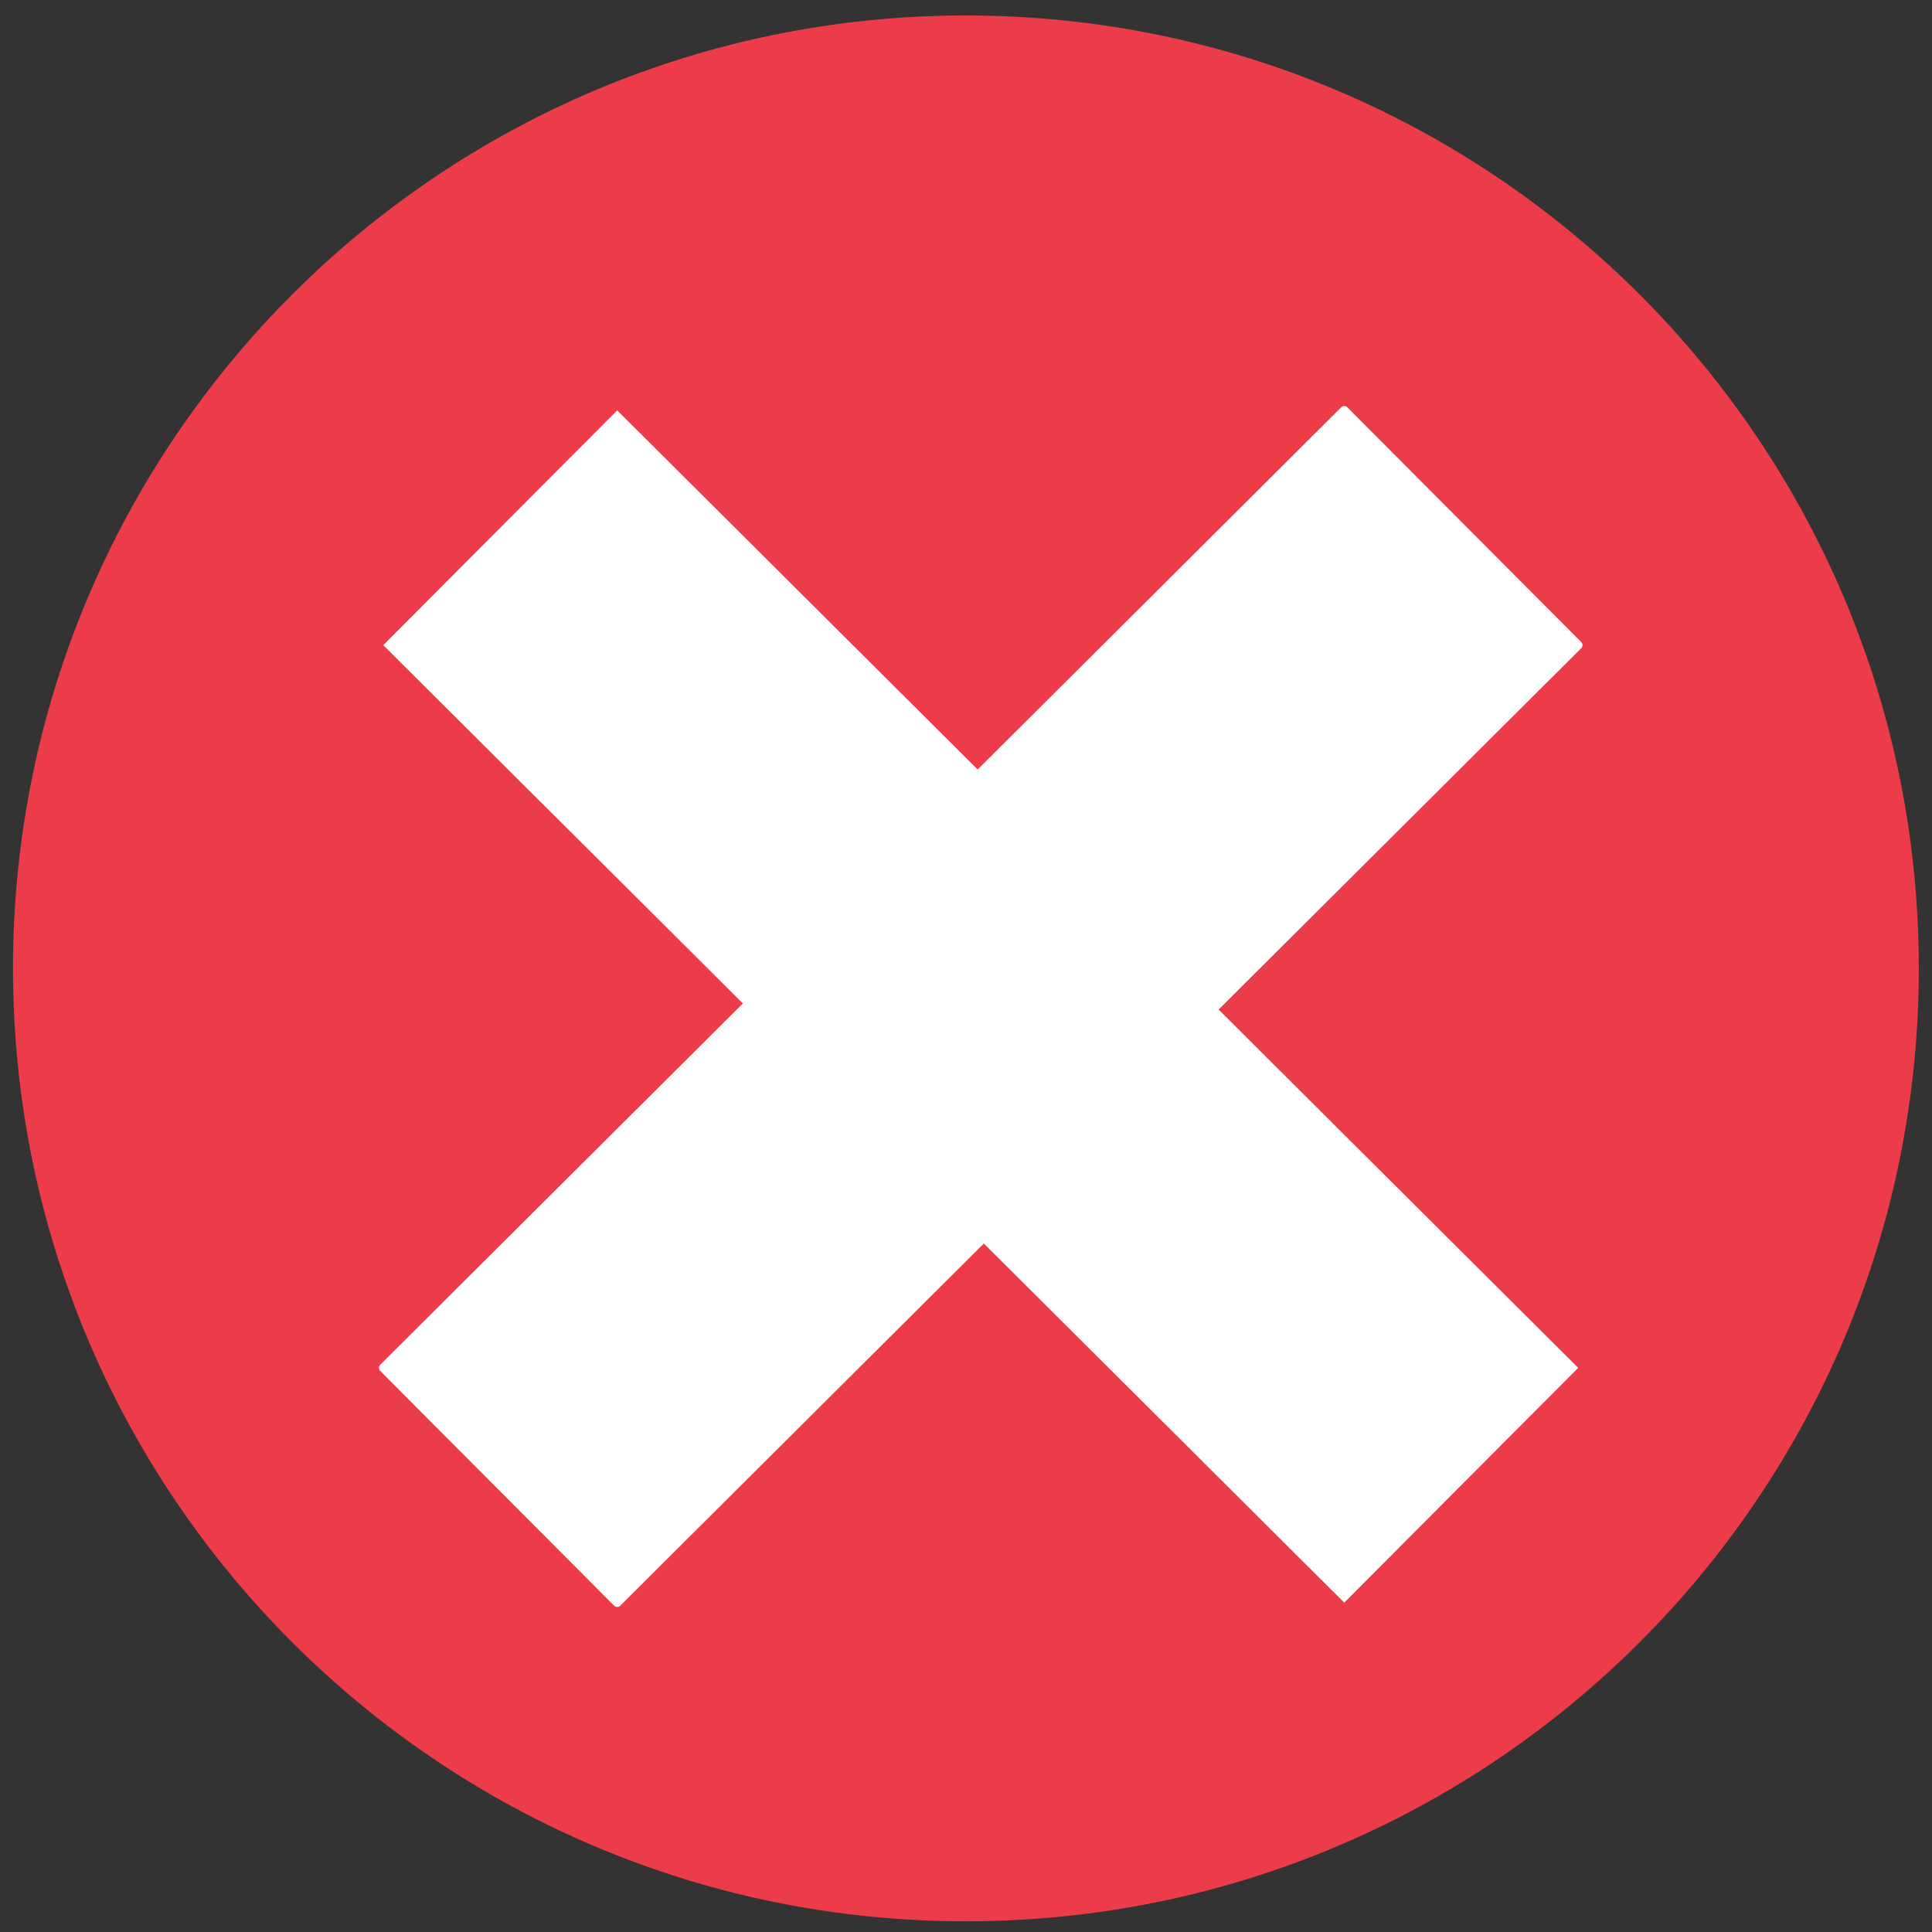
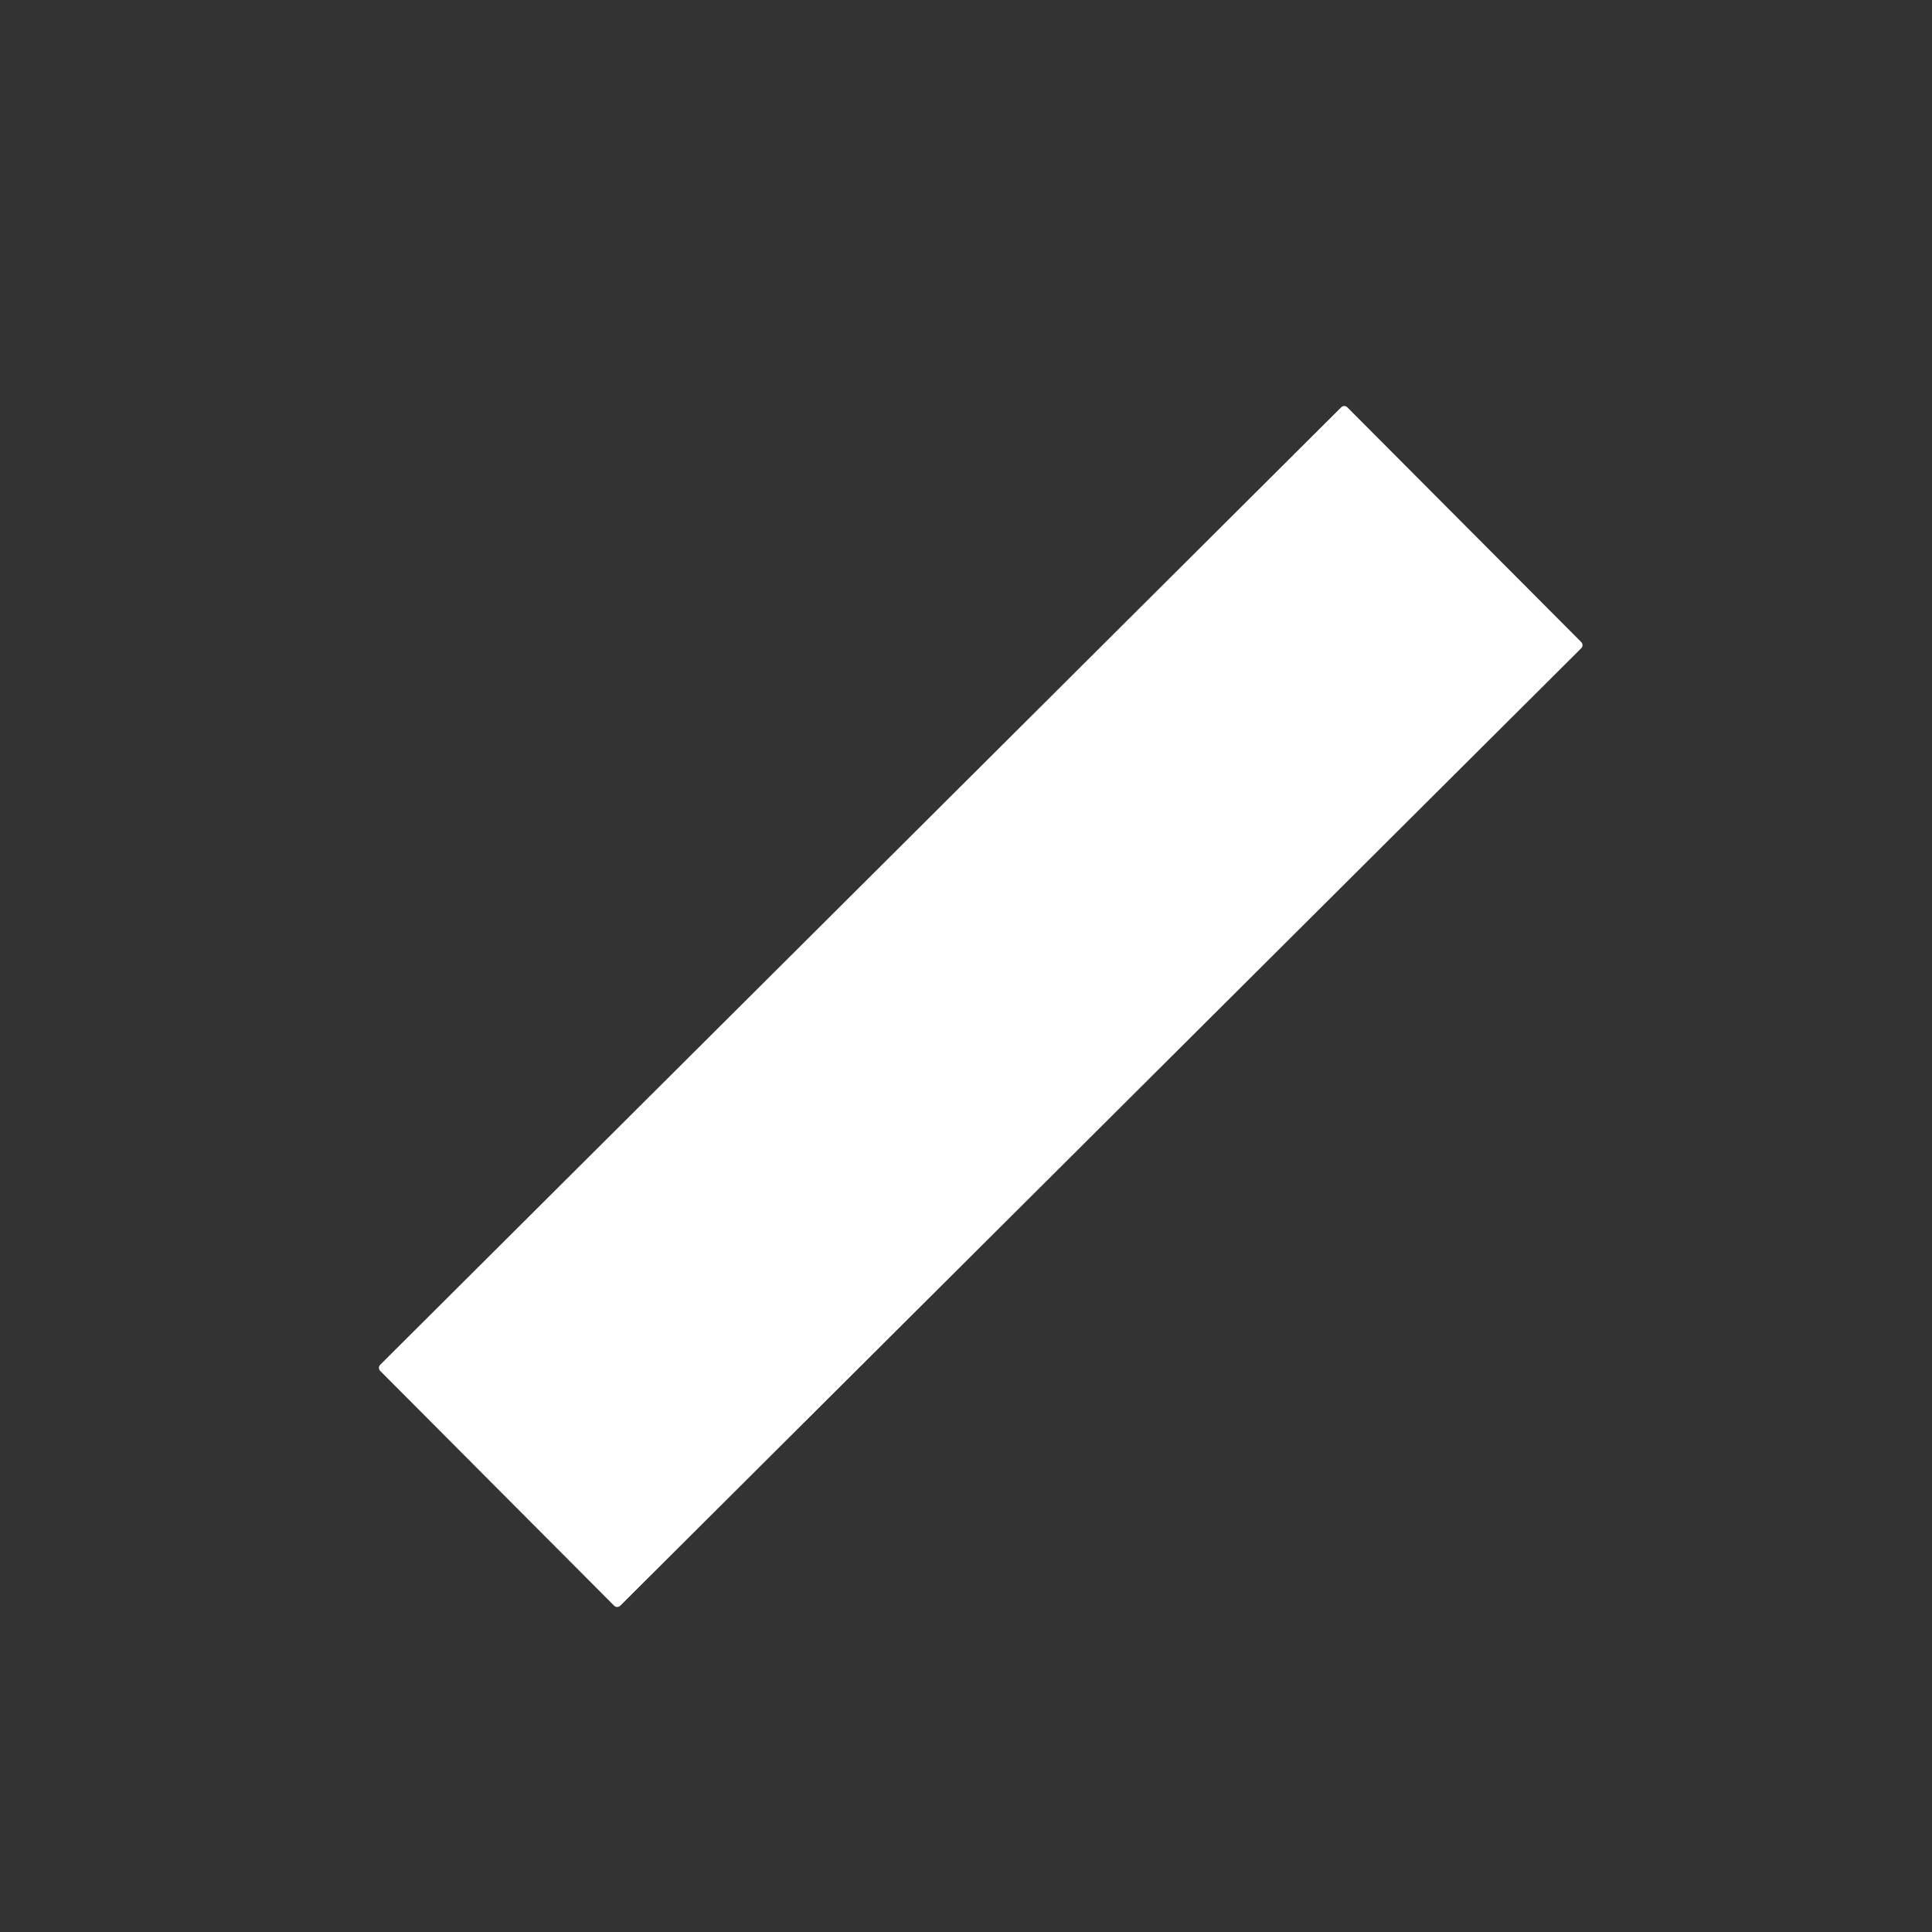
<svg xmlns="http://www.w3.org/2000/svg" viewBox="0 0 1350 1350" height="1350" width="1350" version="1.1">
  <rect x="0" y="0" width="1350" height="1350" fill="#333333" stroke="none" />
  <g transform="matrix(1.25,0,0,-1.25,0,1350)">
    <g transform="translate(1072.634,538.668)">
-       <path style="fill:#ed3c49;fill-opacity:1;fill-rule:nonzero;stroke:none" d="m 0,0 c 0,-294.194 -238.491,-532.685 -532.685,-532.685 -294.193,0 -532.684,238.491 -532.684,532.685 0,294.194 238.491,532.685 532.684,532.685 C -238.491,532.685 0,294.194 0,0" />
-     </g>
+       </g>
    <g transform="translate(882.22,315.368)">
-       <path style="fill:#ffffff;fill-opacity:1;fill-rule:nonzero;stroke:none" d="M 0,0 -130.774,-131.253 -667.975,403.986 -537.201,535.239 0,0 Z" />
-     </g>
+       </g>
    <g transform="translate(214.245,315.368)">
      <path style="fill:#ffffff;fill-opacity:1;fill-rule:nonzero;stroke:none" d="M 0,0 130.774,-131.253 667.975,403.986 537.201,535.239 0,0 Z" />
    </g>
    <g transform="translate(214.245,315.368)">
      <path style="fill:none;stroke:#ffffff;stroke-width:4.844;stroke-linecap:butt;stroke-linejoin:round;stroke-miterlimit:4;stroke-dasharray:none;stroke-opacity:1" d="M 0,0 130.774,-131.253 667.975,403.986 537.201,535.239 0,0 Z" />
    </g>
  </g>
</svg>